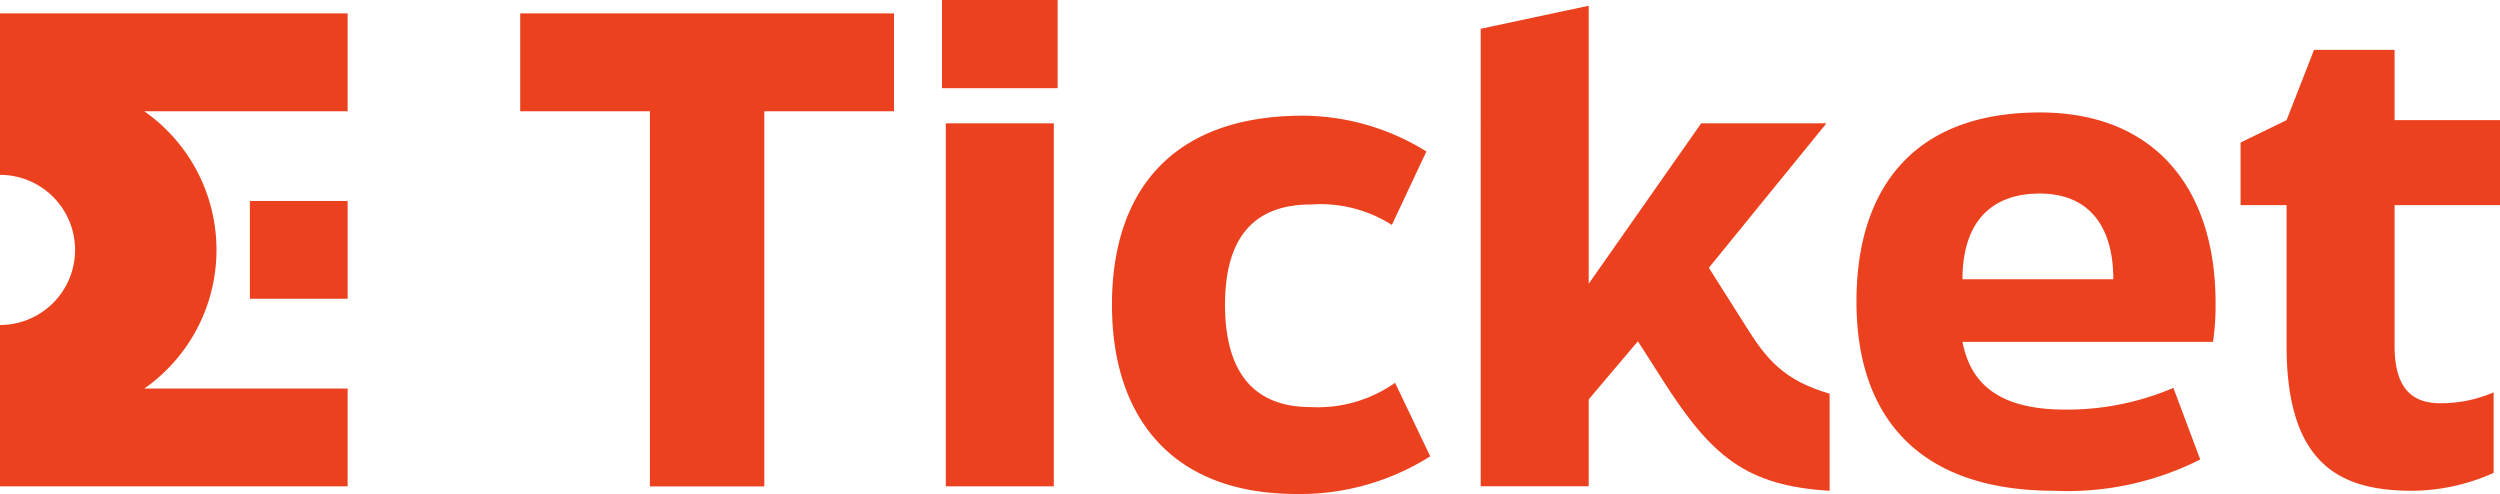
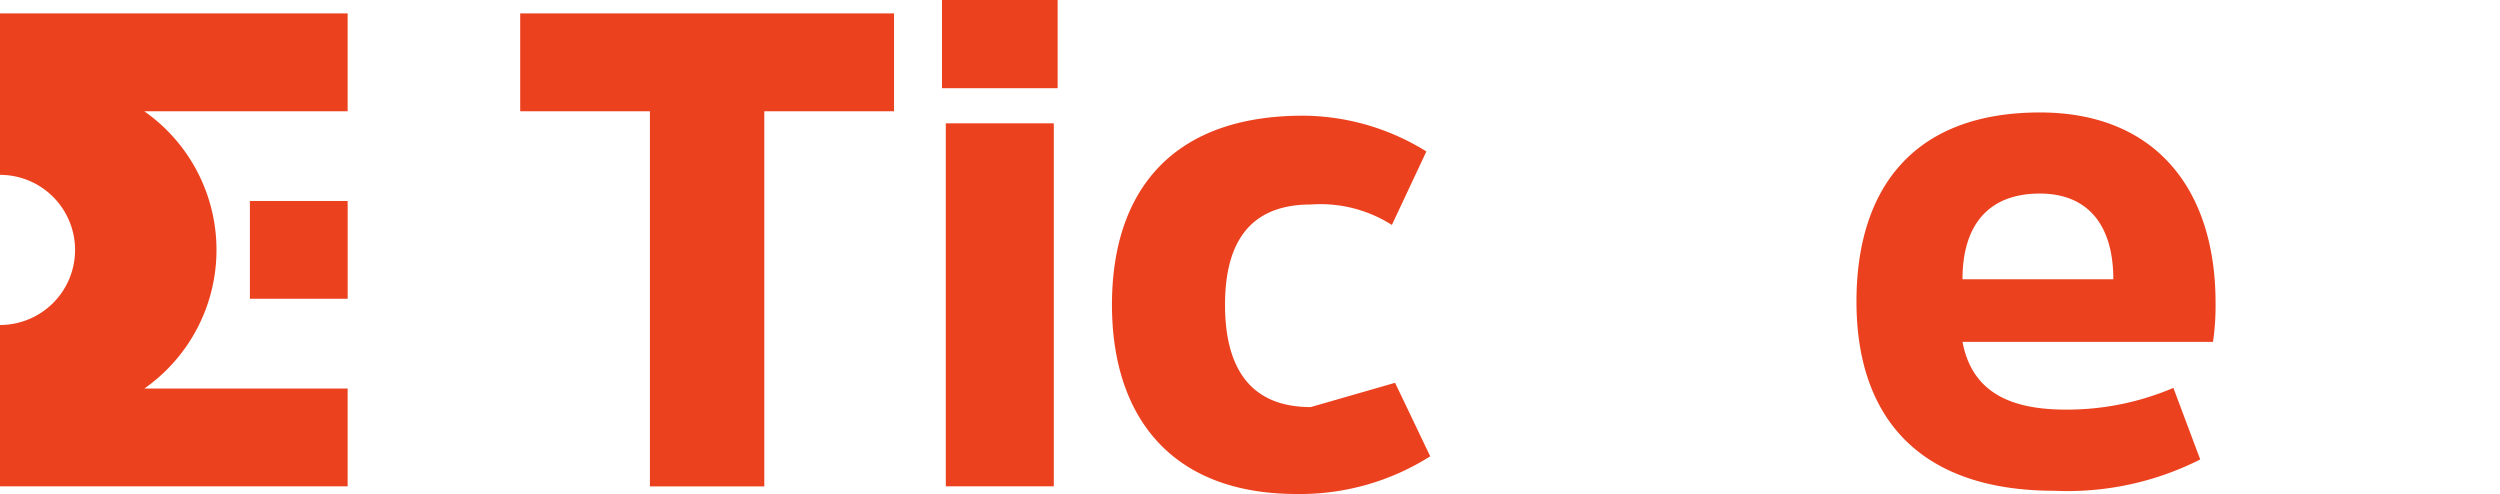
<svg xmlns="http://www.w3.org/2000/svg" width="175.073" height="34.593" viewBox="0 0 175.073 34.593">
  <defs>
    <clipPath id="clip-path">
      <rect id="Rectangle_1535" data-name="Rectangle 1535" width="175.073" height="34.593" fill="none" />
    </clipPath>
  </defs>
  <g id="Group_15759" data-name="Group 15759" transform="translate(0 0)">
    <g id="Group_15758" data-name="Group 15758" transform="translate(0 0)" clip-path="url(#clip-path)">
      <path id="Path_8678" data-name="Path 8678" d="M254.959,14.668c-8.861,0-12.844,5.326-12.844,13.246s4.207,13.247,13.873,13.247a20.6,20.6,0,0,0,10.2-2.193l-1.879-5.012a19,19,0,0,1-7.519,1.521c-3.894,0-6.578-1.208-7.25-4.744h17.543a17.489,17.489,0,0,0,.179-2.73c0-8.01-4.251-13.336-12.307-13.336m-5.415,11.68c0-3.714,1.746-6,5.415-6,3.357,0,5.147,2.193,5.147,6Z" transform="translate(-112.108 -6.792)" fill="#ec411e" />
-       <path id="Path_8679" data-name="Path 8679" d="M310.376,17.375V11.423h-7.384V6.5h-5.639l-1.924,4.923-3.222,1.566v4.385h3.222V27.22c0,8.5,3.938,10.159,8.816,10.159a14.144,14.144,0,0,0,5.683-1.253V30.487a9.34,9.34,0,0,1-3.714.761c-1.7,0-3.222-.716-3.222-4.028V17.375Z" transform="translate(-135.302 -3.01)" fill="#ec411e" />
      <path id="Path_8680" data-name="Path 8680" d="M67.843,8.6h9.084v26.27h8.011V8.6h9.085V1.75H67.843Z" transform="translate(-31.414 -0.81)" fill="#ec411e" />
      <rect id="Rectangle_1532" data-name="Rectangle 1532" width="8.1" height="6.176" transform="translate(65.966)" fill="#ec411e" />
      <rect id="Rectangle_1533" data-name="Rectangle 1533" width="7.563" height="25.419" transform="translate(66.234 8.637)" fill="#ec411e" />
-       <path id="Path_8681" data-name="Path 8681" d="M158.937,35.492c-4.654,0-6-3.311-6-7.16s1.342-7.026,6-7.026a9.321,9.321,0,0,1,5.684,1.432l2.416-5.146a16.518,16.518,0,0,0-8.637-2.506c-9.219,0-13.381,5.326-13.381,13.246,0,7.742,4.072,13.247,12.934,13.247a17.033,17.033,0,0,0,9.353-2.64l-2.461-5.147a9.4,9.4,0,0,1-5.908,1.7" transform="translate(-67.149 -6.985)" fill="#ec411e" />
-       <path id="Path_8682" data-name="Path 8682" d="M211.636,23.126,209.086,19.1,217.32,8.984h-8.771l-7.877,11.233V.75l-7.563,1.611V34.4h7.563V28.317l3.446-4.072,1.745,2.73c3.4,5.326,5.818,7.384,11.681,7.742v-6.8c-3.222-.94-4.43-2.416-5.908-4.789" transform="translate(-89.417 -0.347)" fill="#ec411e" />
+       <path id="Path_8681" data-name="Path 8681" d="M158.937,35.492c-4.654,0-6-3.311-6-7.16s1.342-7.026,6-7.026a9.321,9.321,0,0,1,5.684,1.432l2.416-5.146a16.518,16.518,0,0,0-8.637-2.506c-9.219,0-13.381,5.326-13.381,13.246,0,7.742,4.072,13.247,12.934,13.247a17.033,17.033,0,0,0,9.353-2.64l-2.461-5.147" transform="translate(-67.149 -6.985)" fill="#ec411e" />
      <path id="Path_8683" data-name="Path 8683" d="M0,13.055a5.258,5.258,0,0,1,5.257,5.257A5.258,5.258,0,0,1,0,23.569v11.3H24.345V28.019H10.108A11.85,11.85,0,0,0,10.1,8.6H24.345V1.75H0Z" transform="translate(0 -0.81)" fill="#ec411e" />
      <rect id="Rectangle_1534" data-name="Rectangle 1534" width="6.847" height="6.847" transform="translate(17.499 14.075)" fill="#ec411e" />
    </g>
  </g>
</svg>